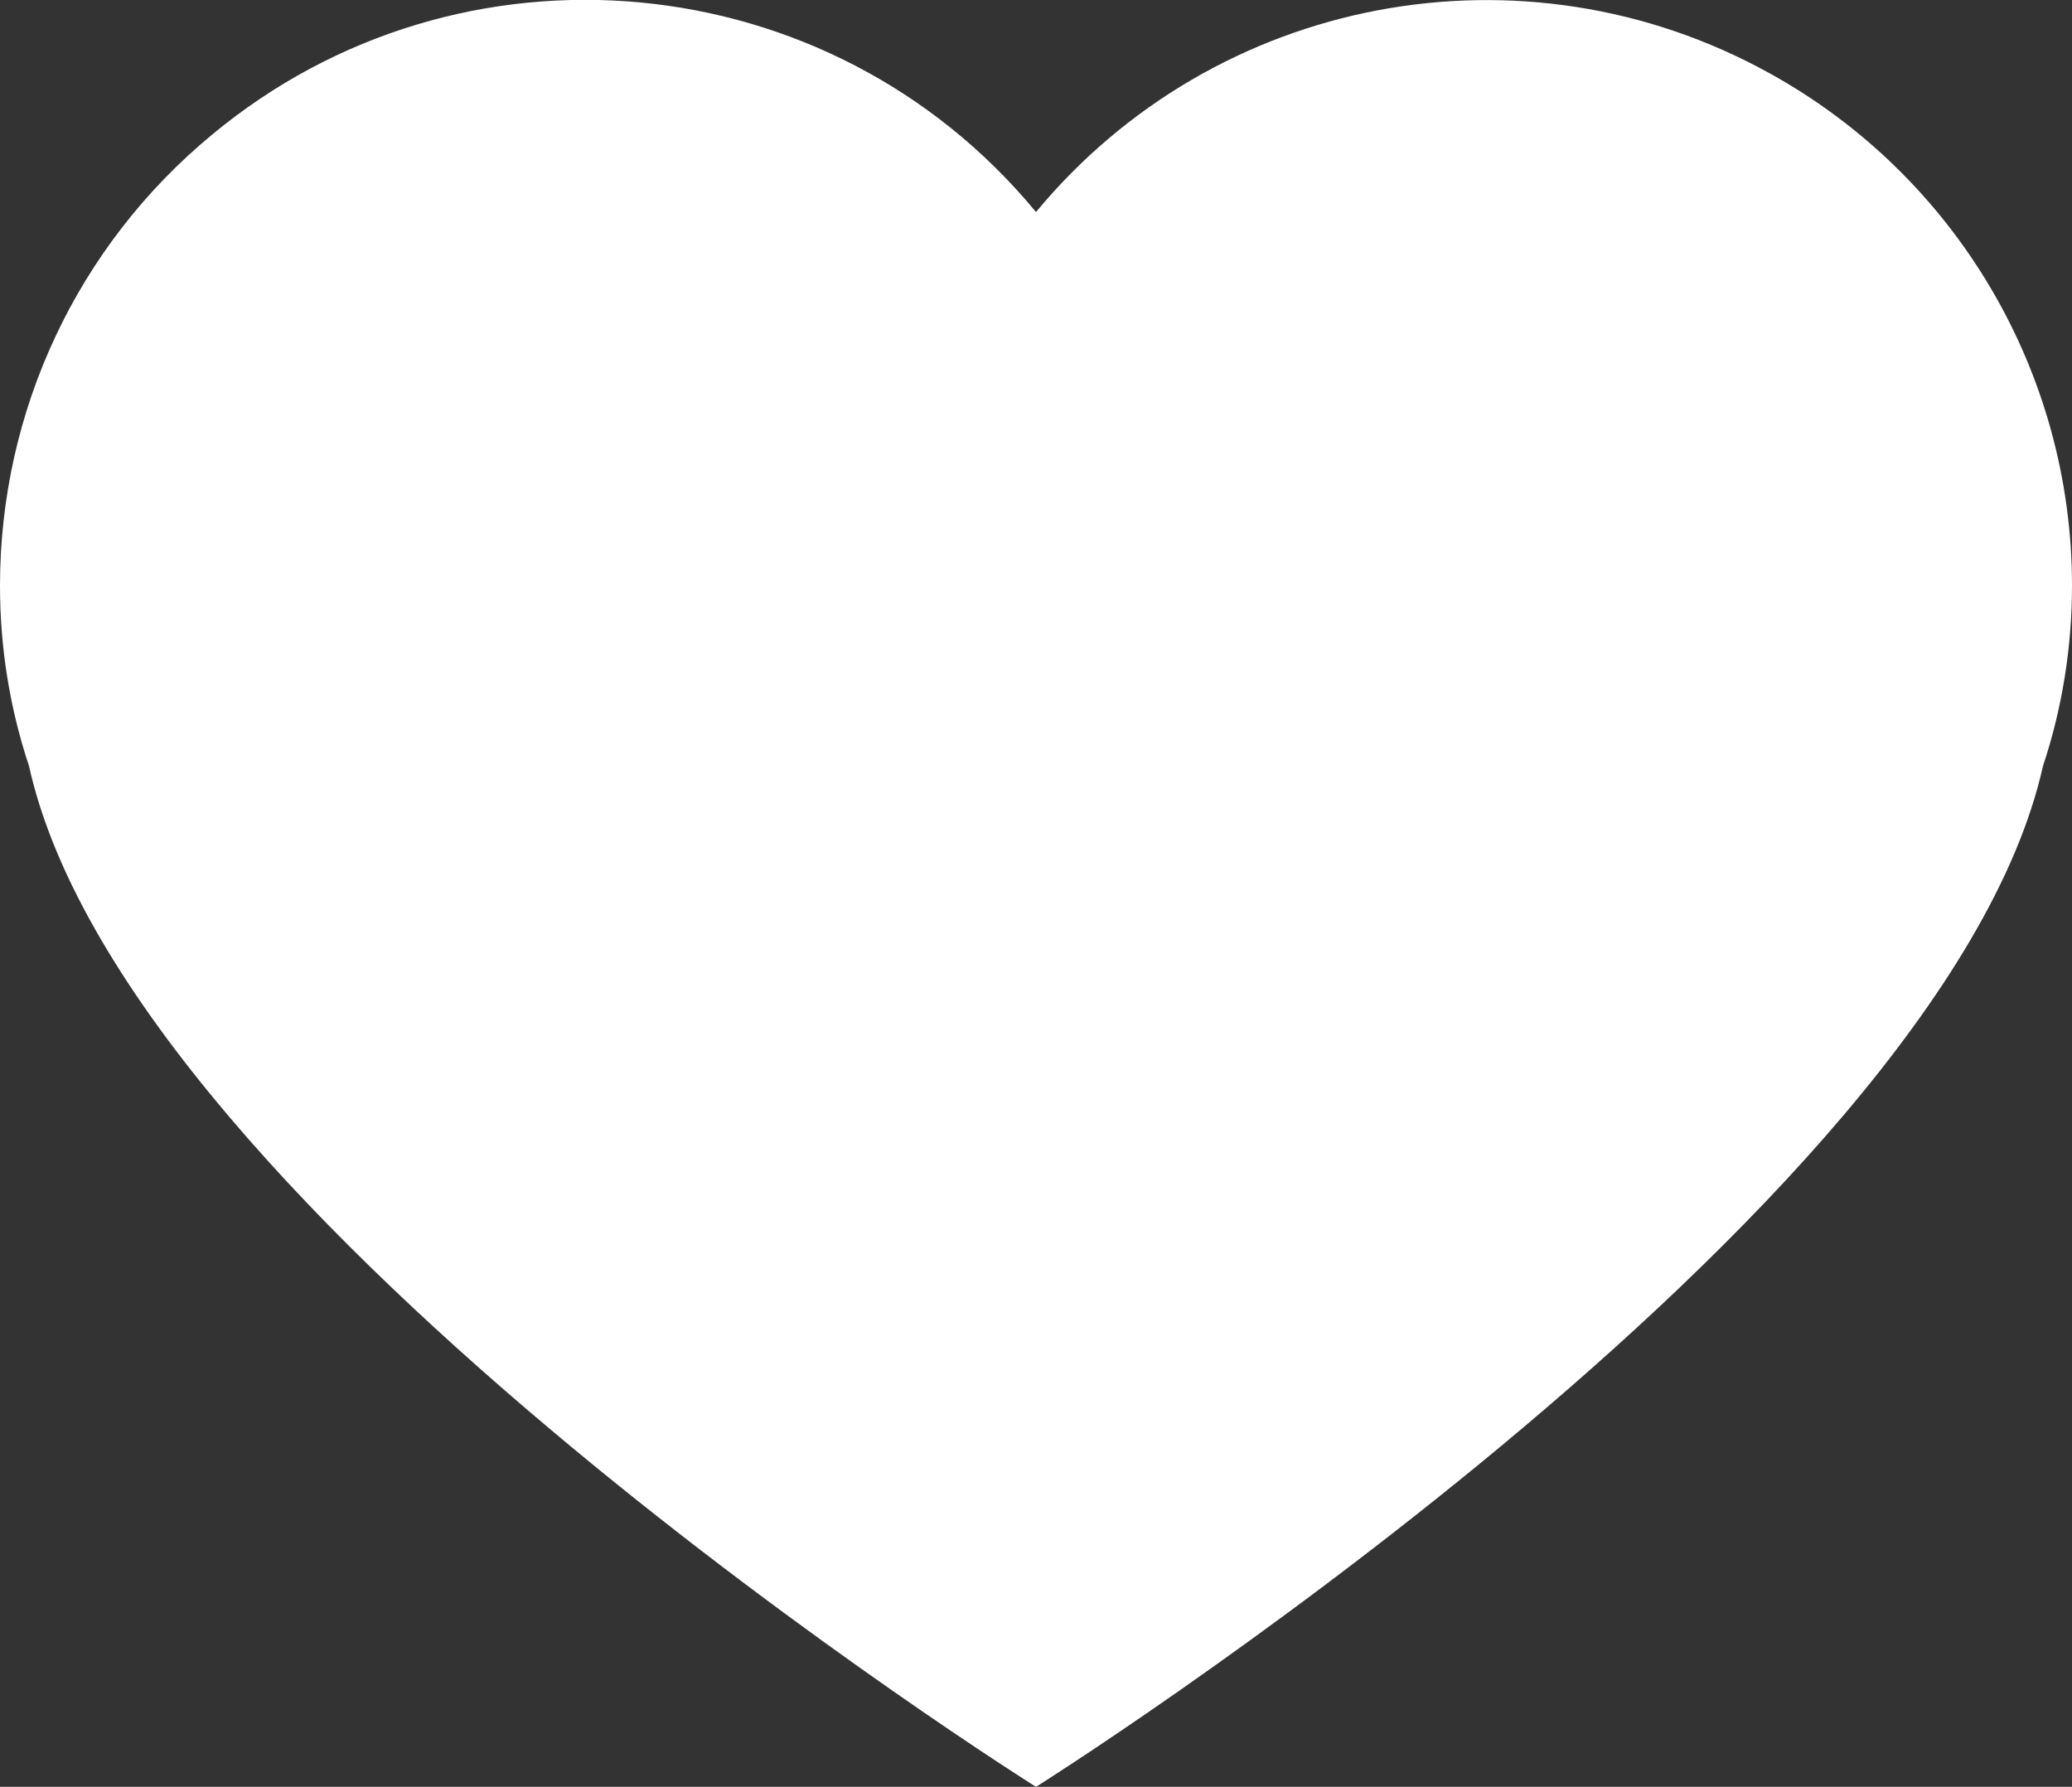
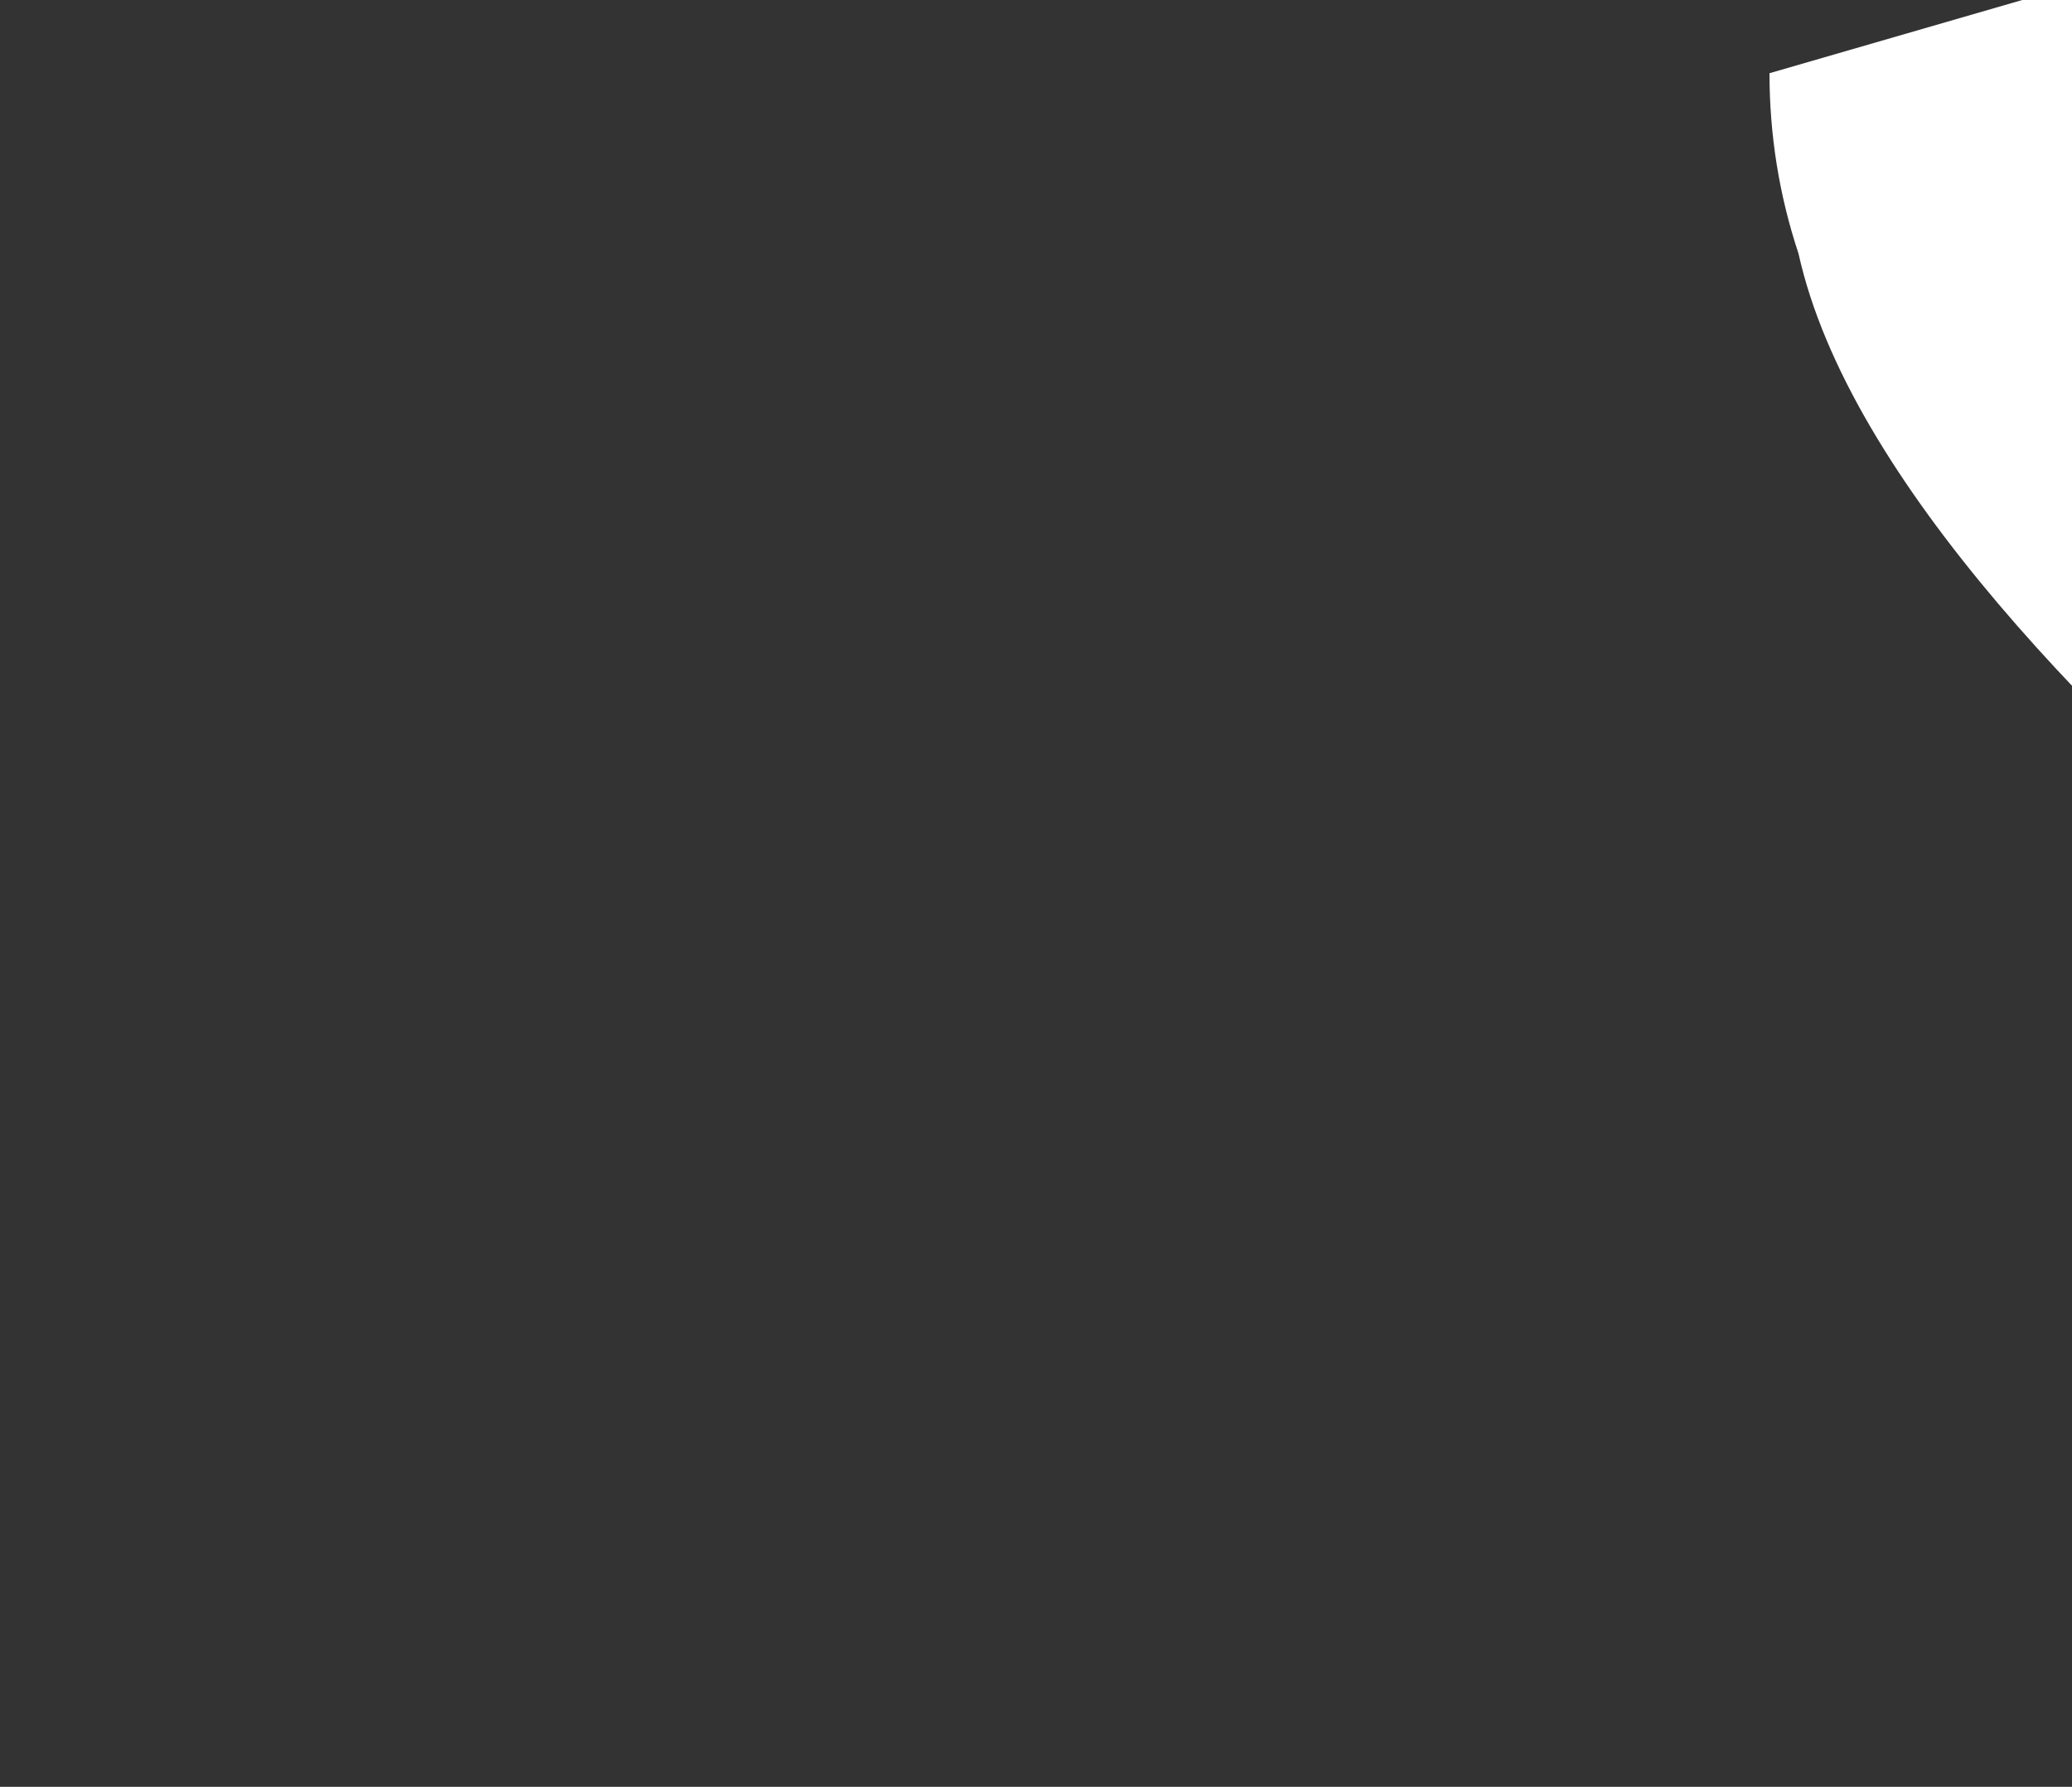
<svg xmlns="http://www.w3.org/2000/svg" id="Ebene_2" data-name="Ebene 2" viewBox="0 0 30 25.87">
  <rect x="0" y="0" width="30" height="25.87" fill="#333333" stroke="none" />
  <defs>
    <style>
      .cls-1 {
        fill: #fff;
      }
    </style>
  </defs>
  <g id="Ebene_1-2" data-name="Ebene 1">
-     <path class="cls-1" d="m25.62,1.06C22.06-.91,17.6-.07,15,3.07,12.02-.54,6.67-1.04,3.07,1.95,1.12,3.56,0,5.95,0,8.48c0,.89.14,1.77.42,2.61,1.45,6.54,14.58,14.78,14.58,14.78,0,0,13.12-8.25,14.58-14.78.28-.84.42-1.73.42-2.61,0-3.09-1.68-5.93-4.38-7.42" />
+     <path class="cls-1" d="m25.62,1.06c0,.89.14,1.77.42,2.61,1.45,6.54,14.58,14.78,14.58,14.78,0,0,13.12-8.25,14.58-14.78.28-.84.42-1.73.42-2.61,0-3.09-1.68-5.93-4.38-7.42" />
  </g>
</svg>